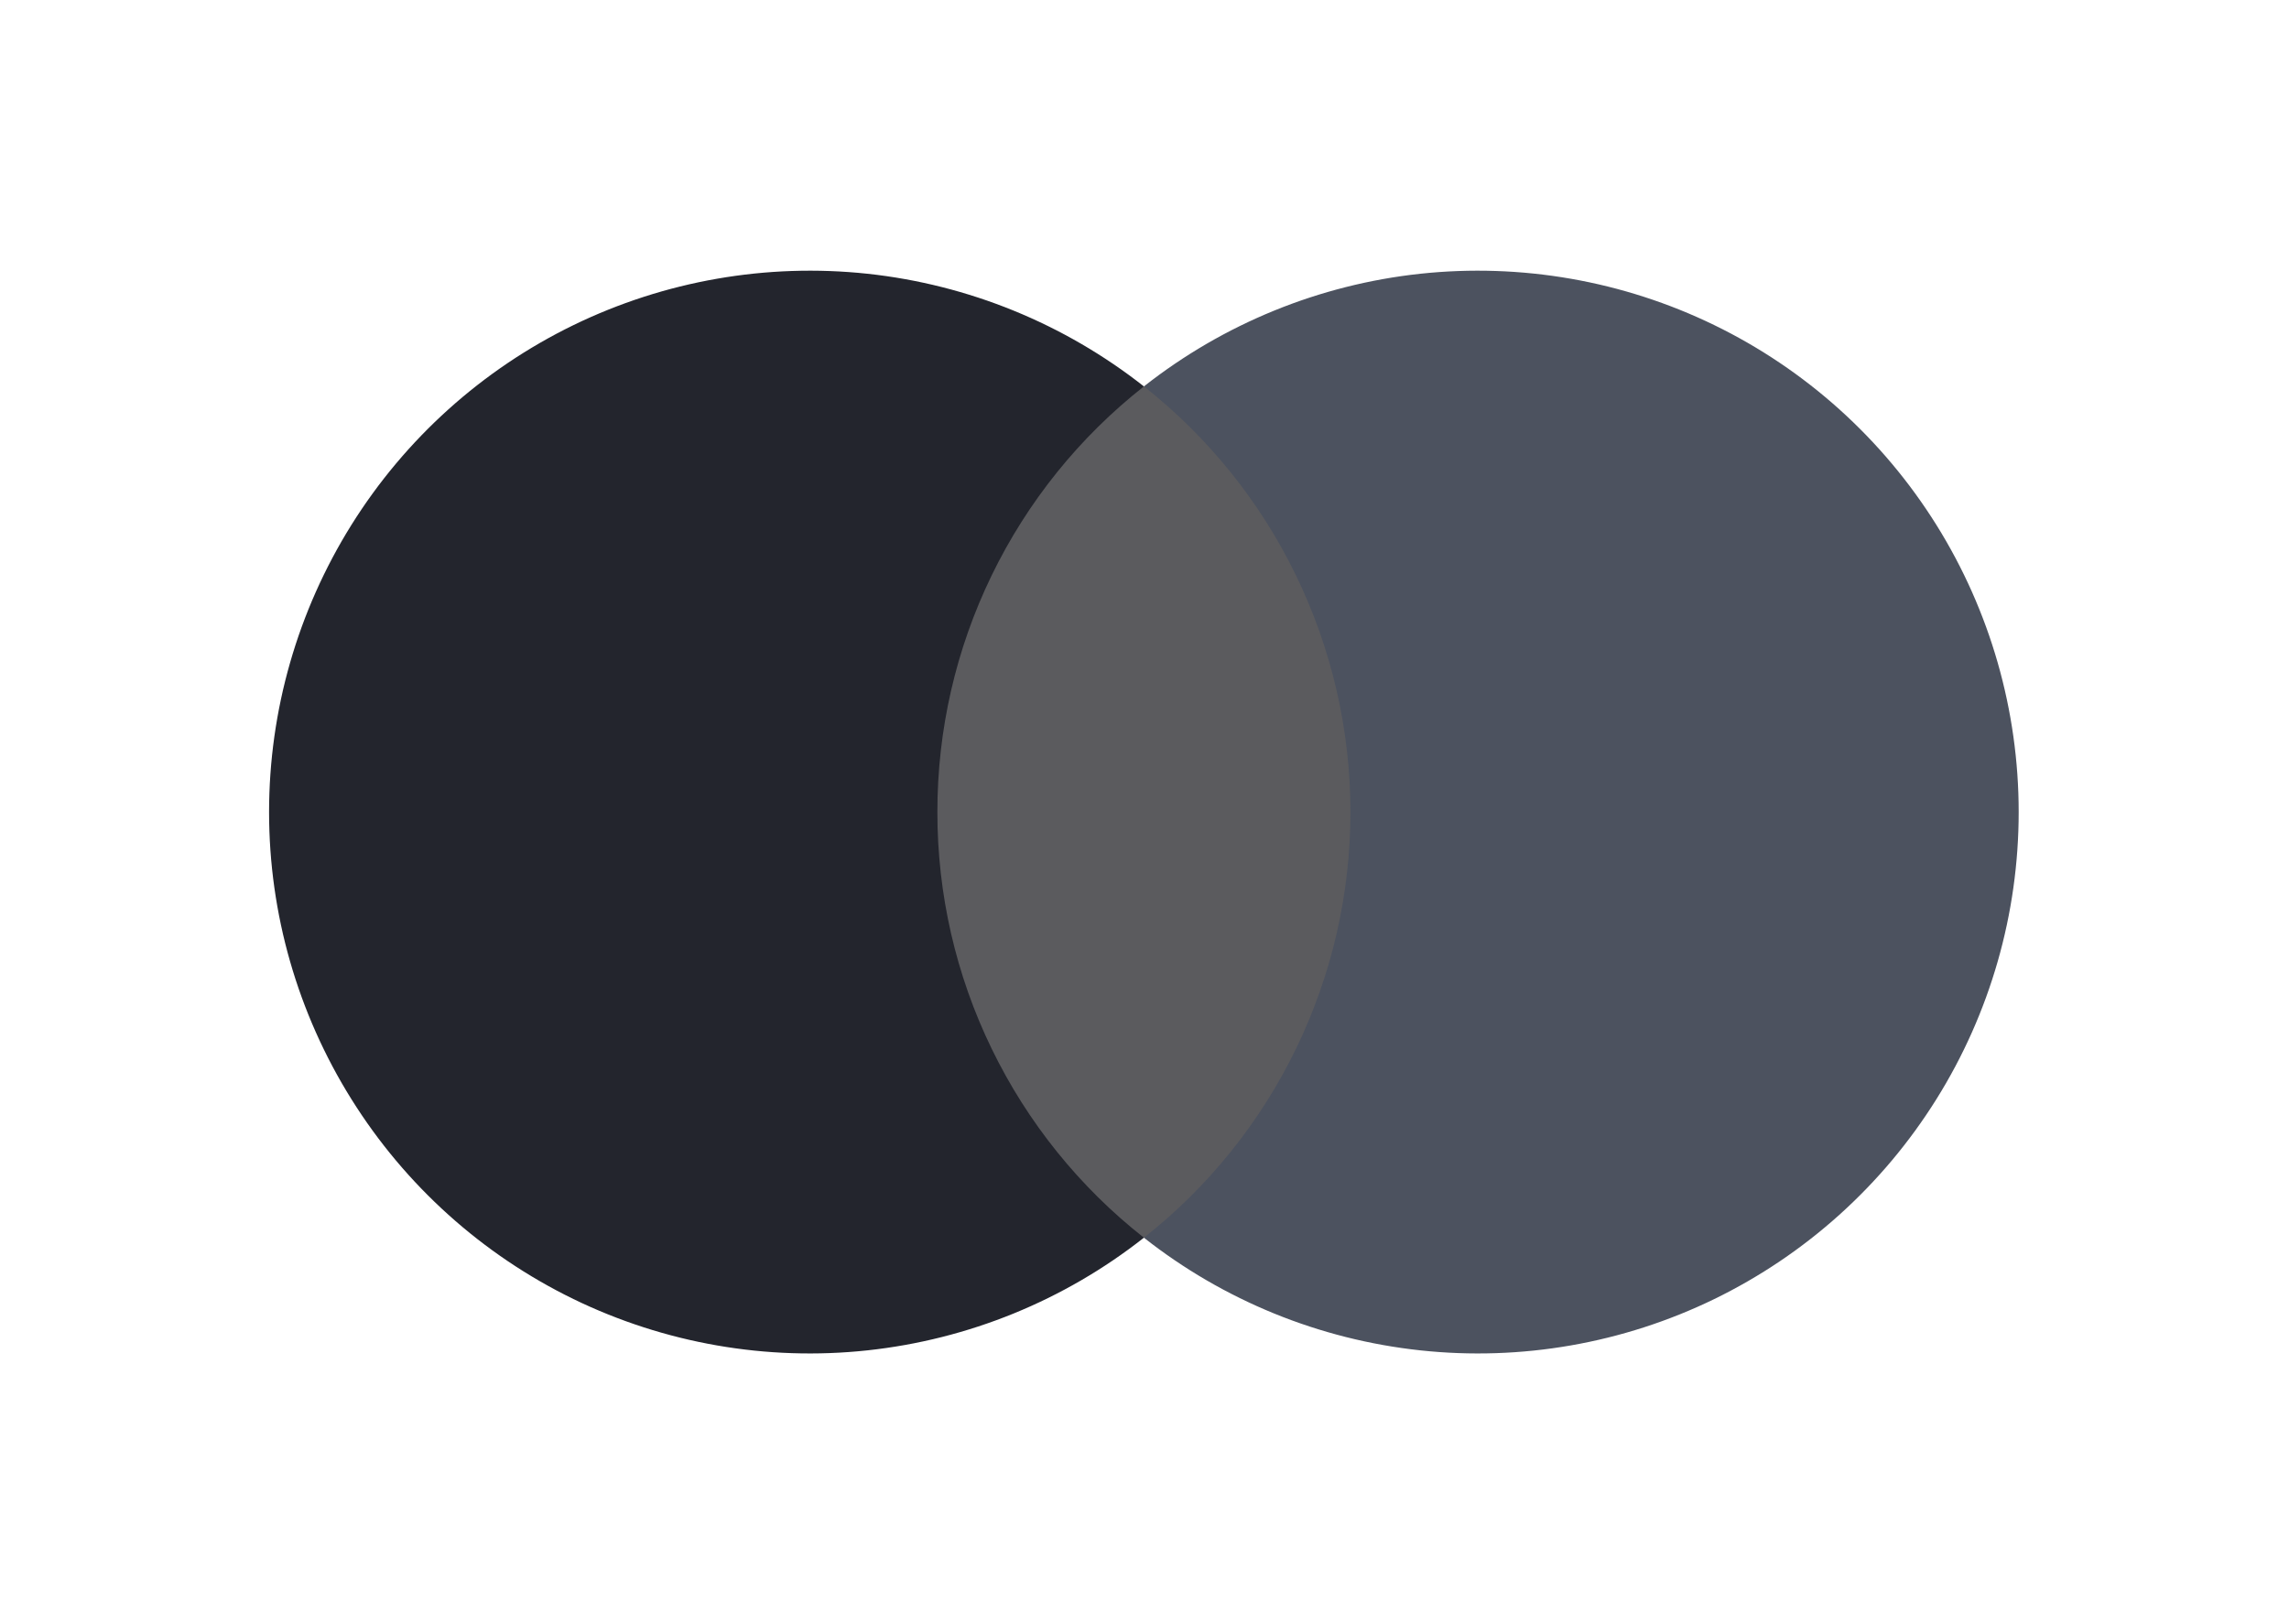
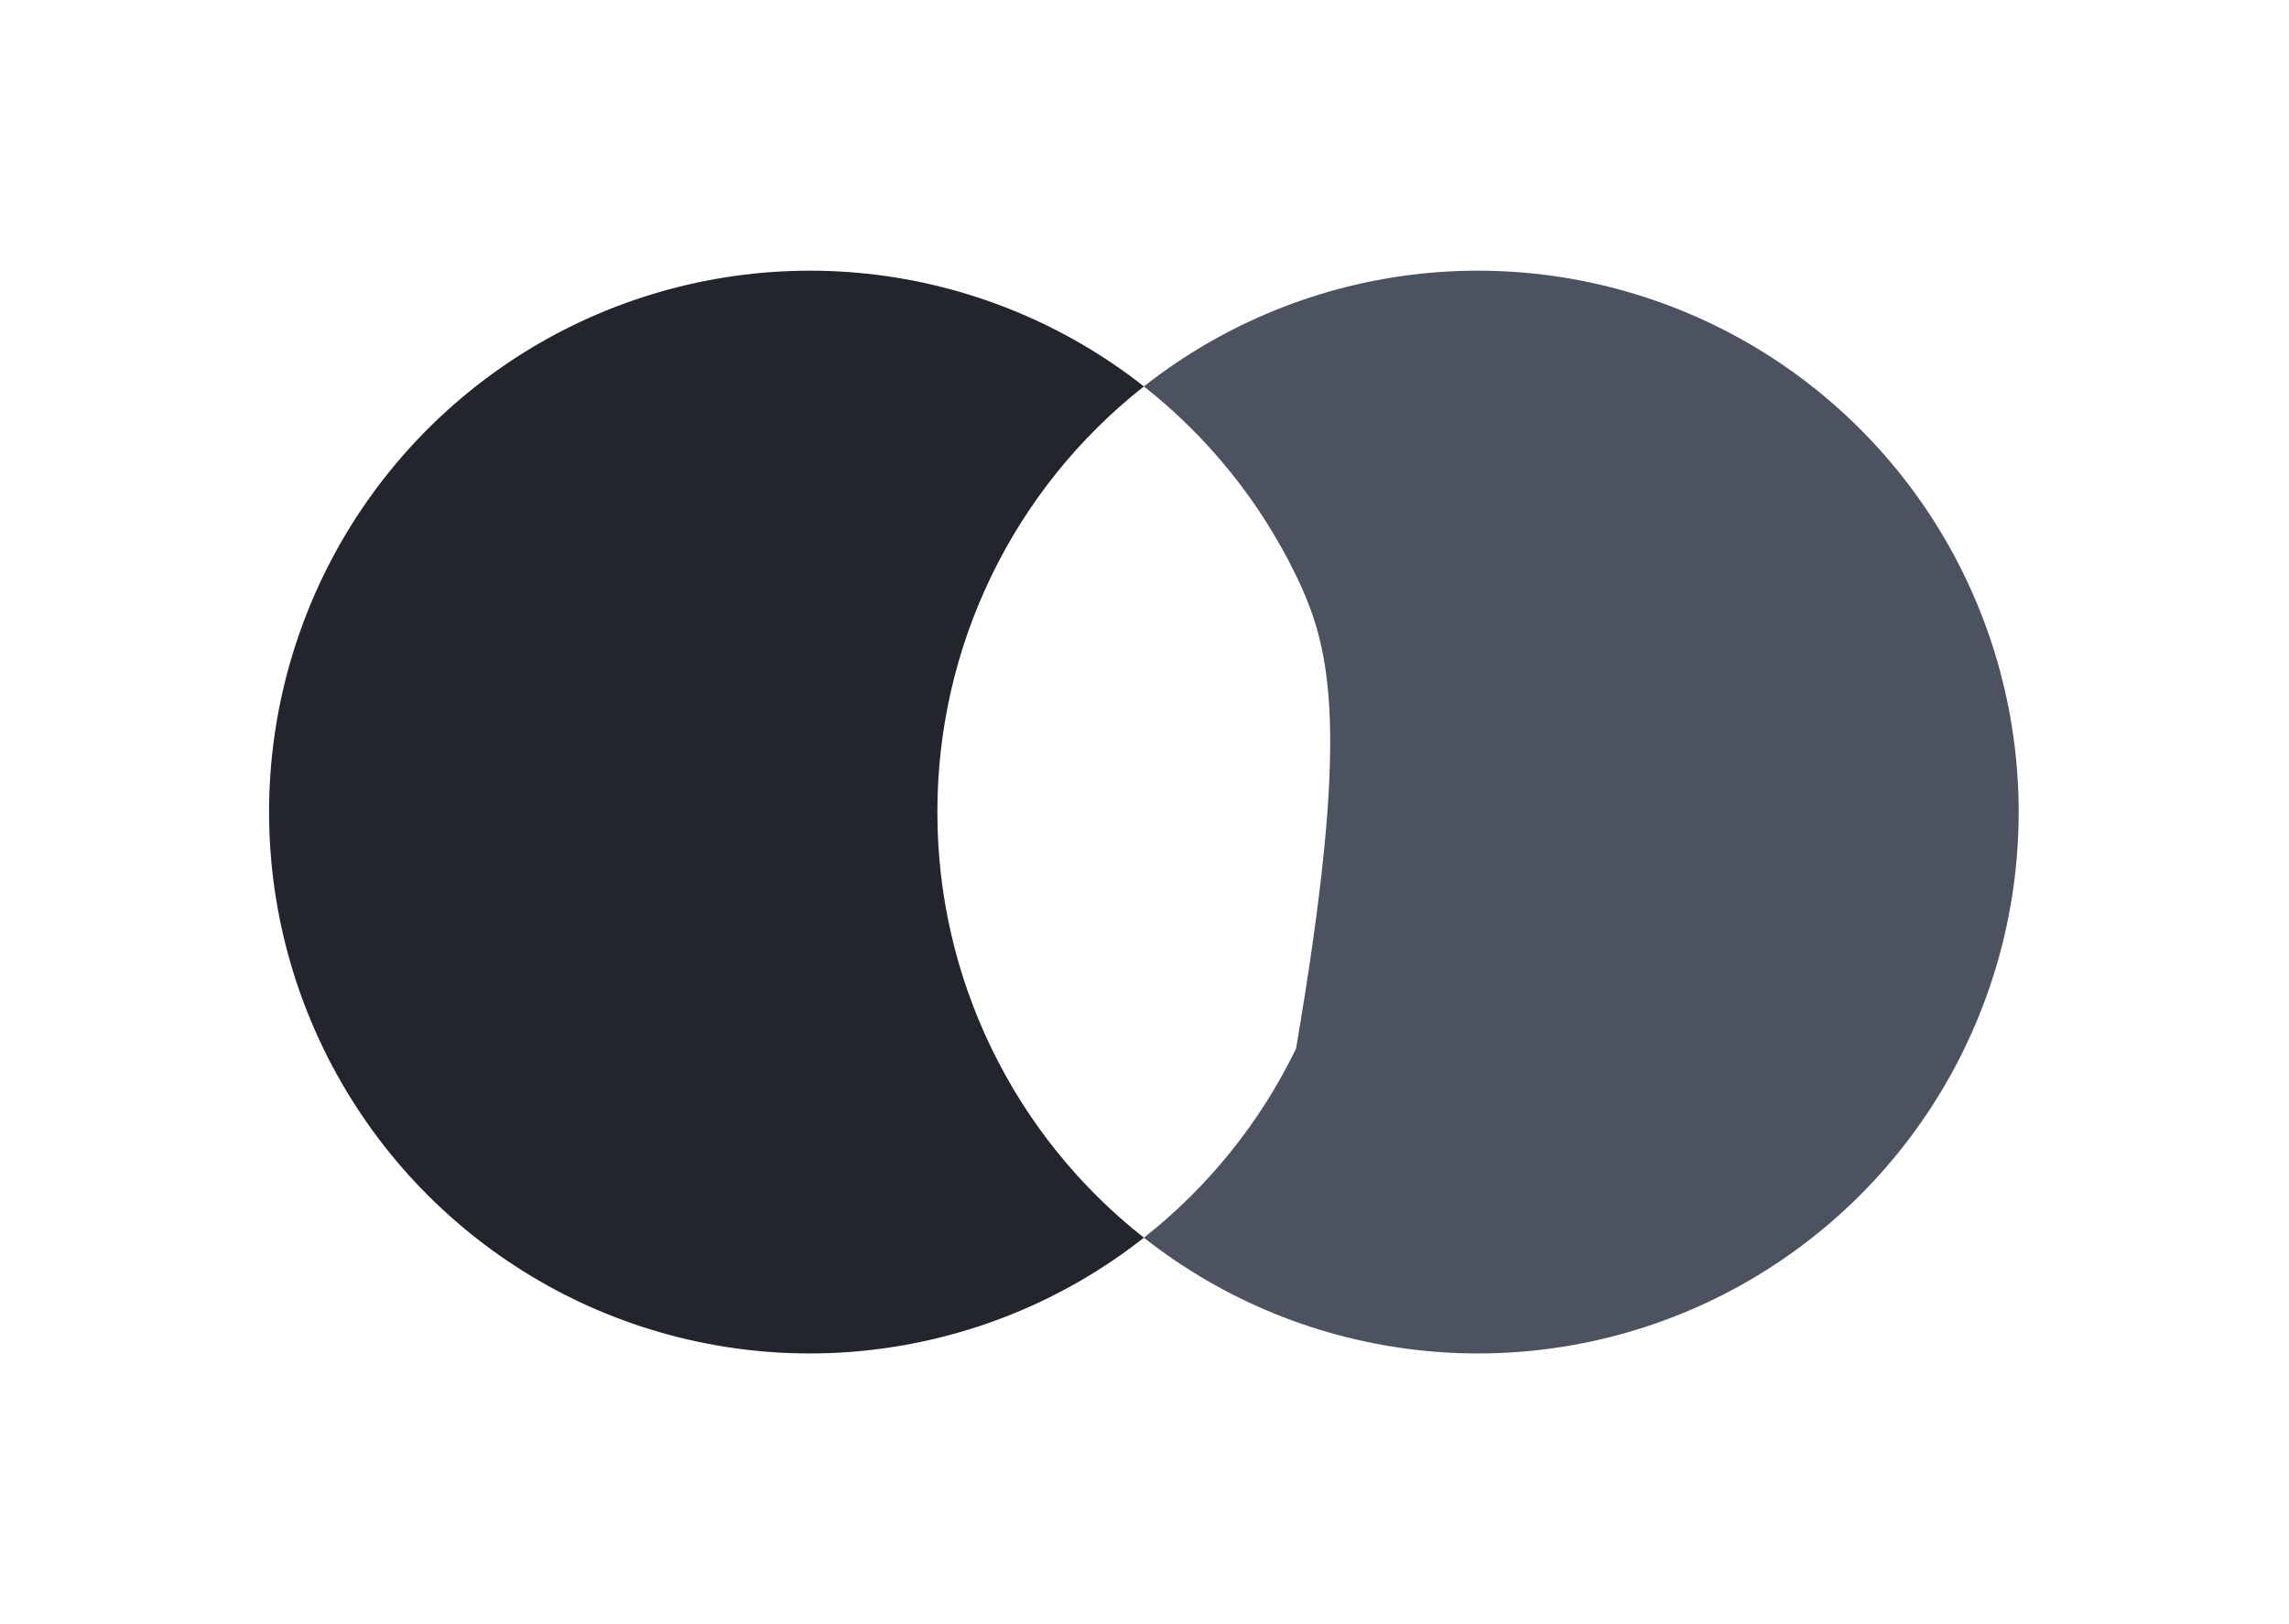
<svg xmlns="http://www.w3.org/2000/svg" width="31" height="22" viewBox="0 0 31 22" fill="none">
-   <path d="M18.695 5.234H12.288V16.765H18.695V5.234Z" fill="#5B5B5E" />
  <path d="M12.695 11C12.694 9.889 12.945 8.793 13.43 7.794C13.915 6.795 14.62 5.92 15.492 5.234C14.412 4.384 13.114 3.855 11.748 3.708C10.382 3.562 9.002 3.803 7.766 4.404C6.531 5.005 5.489 5.943 4.76 7.109C4.031 8.276 3.644 9.624 3.644 11C3.644 12.376 4.031 13.724 4.76 14.89C5.489 16.057 6.531 16.994 7.766 17.596C9.002 18.197 10.382 18.438 11.748 18.291C13.114 18.144 14.412 17.616 15.492 16.765C14.62 16.08 13.915 15.204 13.43 14.205C12.945 13.207 12.694 12.11 12.695 11Z" fill="#23252D" />
-   <path d="M27.339 11C27.339 12.376 26.953 13.724 26.224 14.89C25.495 16.057 24.453 16.994 23.217 17.596C21.981 18.197 20.602 18.438 19.235 18.291C17.869 18.144 16.572 17.616 15.492 16.765C16.363 16.079 17.068 15.203 17.552 14.205C18.037 13.206 18.289 12.11 18.289 11C18.289 9.889 18.037 8.794 17.552 7.795C17.068 6.796 16.363 5.921 15.492 5.234C16.572 4.384 17.869 3.855 19.235 3.708C20.602 3.562 21.981 3.803 23.217 4.404C24.453 5.005 25.495 5.943 26.224 7.109C26.953 8.276 27.339 9.624 27.339 11Z" fill="#4C525F" />
+   <path d="M27.339 11C27.339 12.376 26.953 13.724 26.224 14.89C25.495 16.057 24.453 16.994 23.217 17.596C21.981 18.197 20.602 18.438 19.235 18.291C17.869 18.144 16.572 17.616 15.492 16.765C16.363 16.079 17.068 15.203 17.552 14.205C18.289 9.889 18.037 8.794 17.552 7.795C17.068 6.796 16.363 5.921 15.492 5.234C16.572 4.384 17.869 3.855 19.235 3.708C20.602 3.562 21.981 3.803 23.217 4.404C24.453 5.005 25.495 5.943 26.224 7.109C26.953 8.276 27.339 9.624 27.339 11Z" fill="#4C525F" />
</svg>